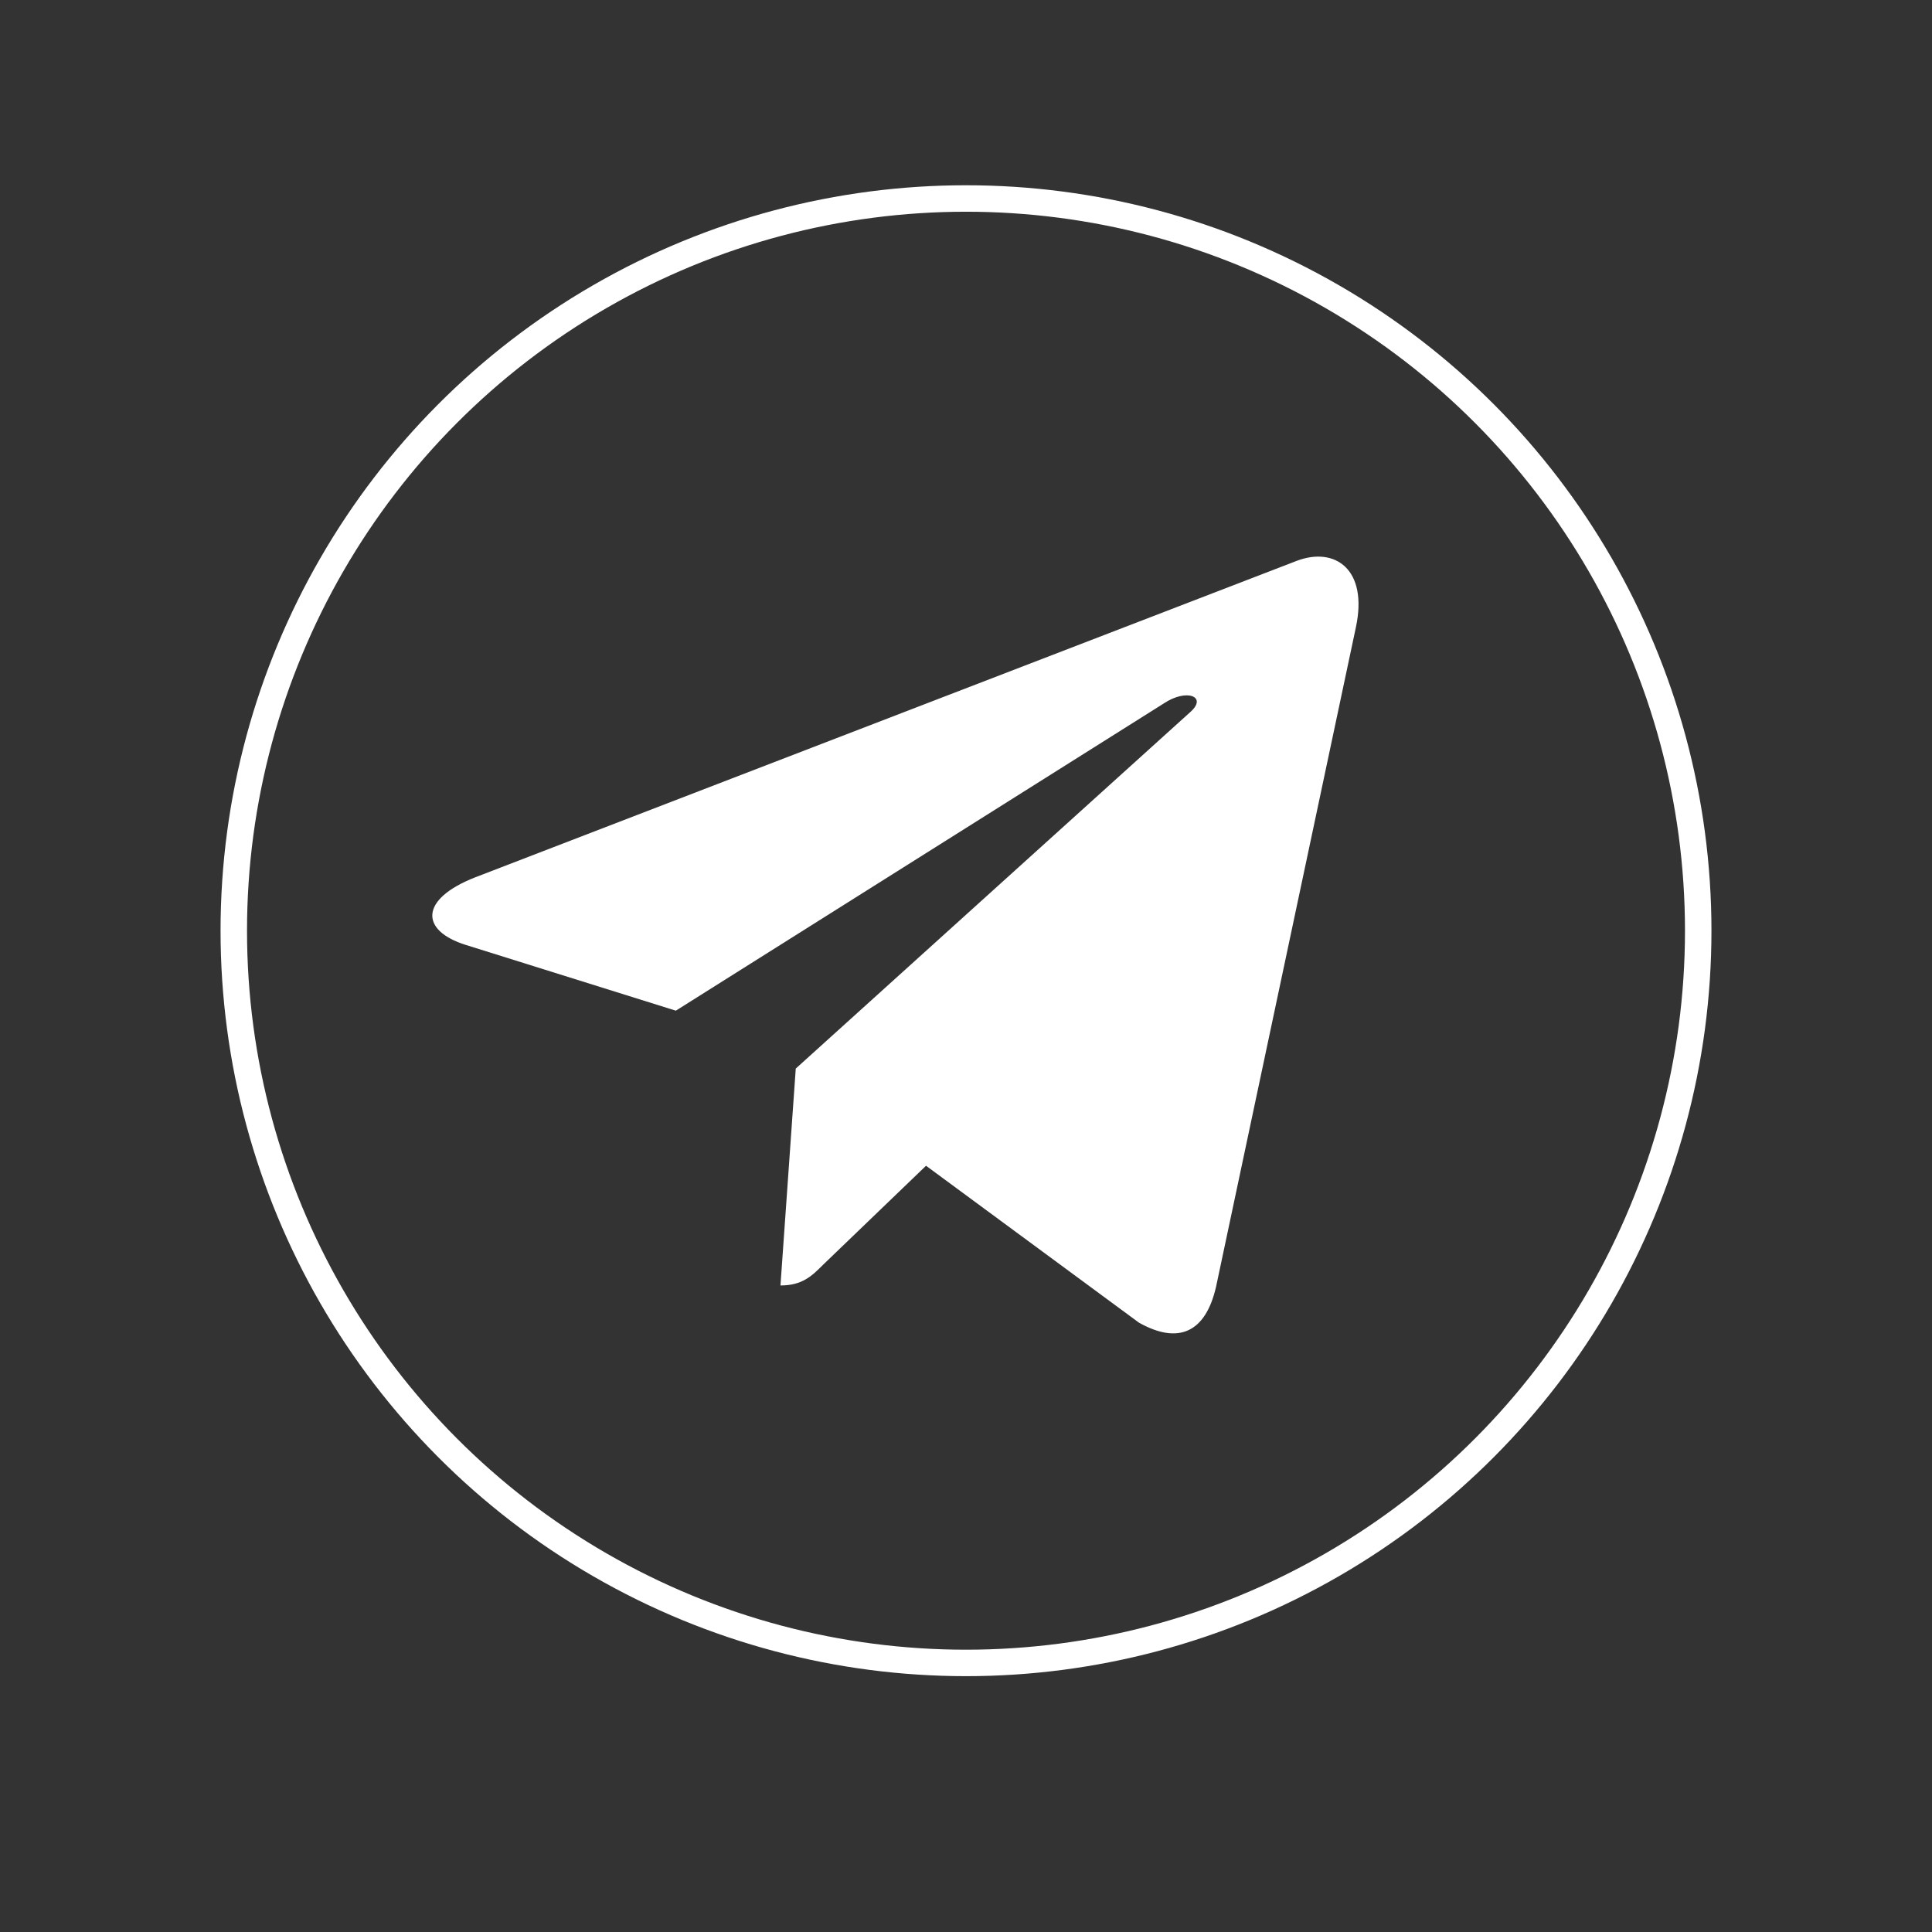
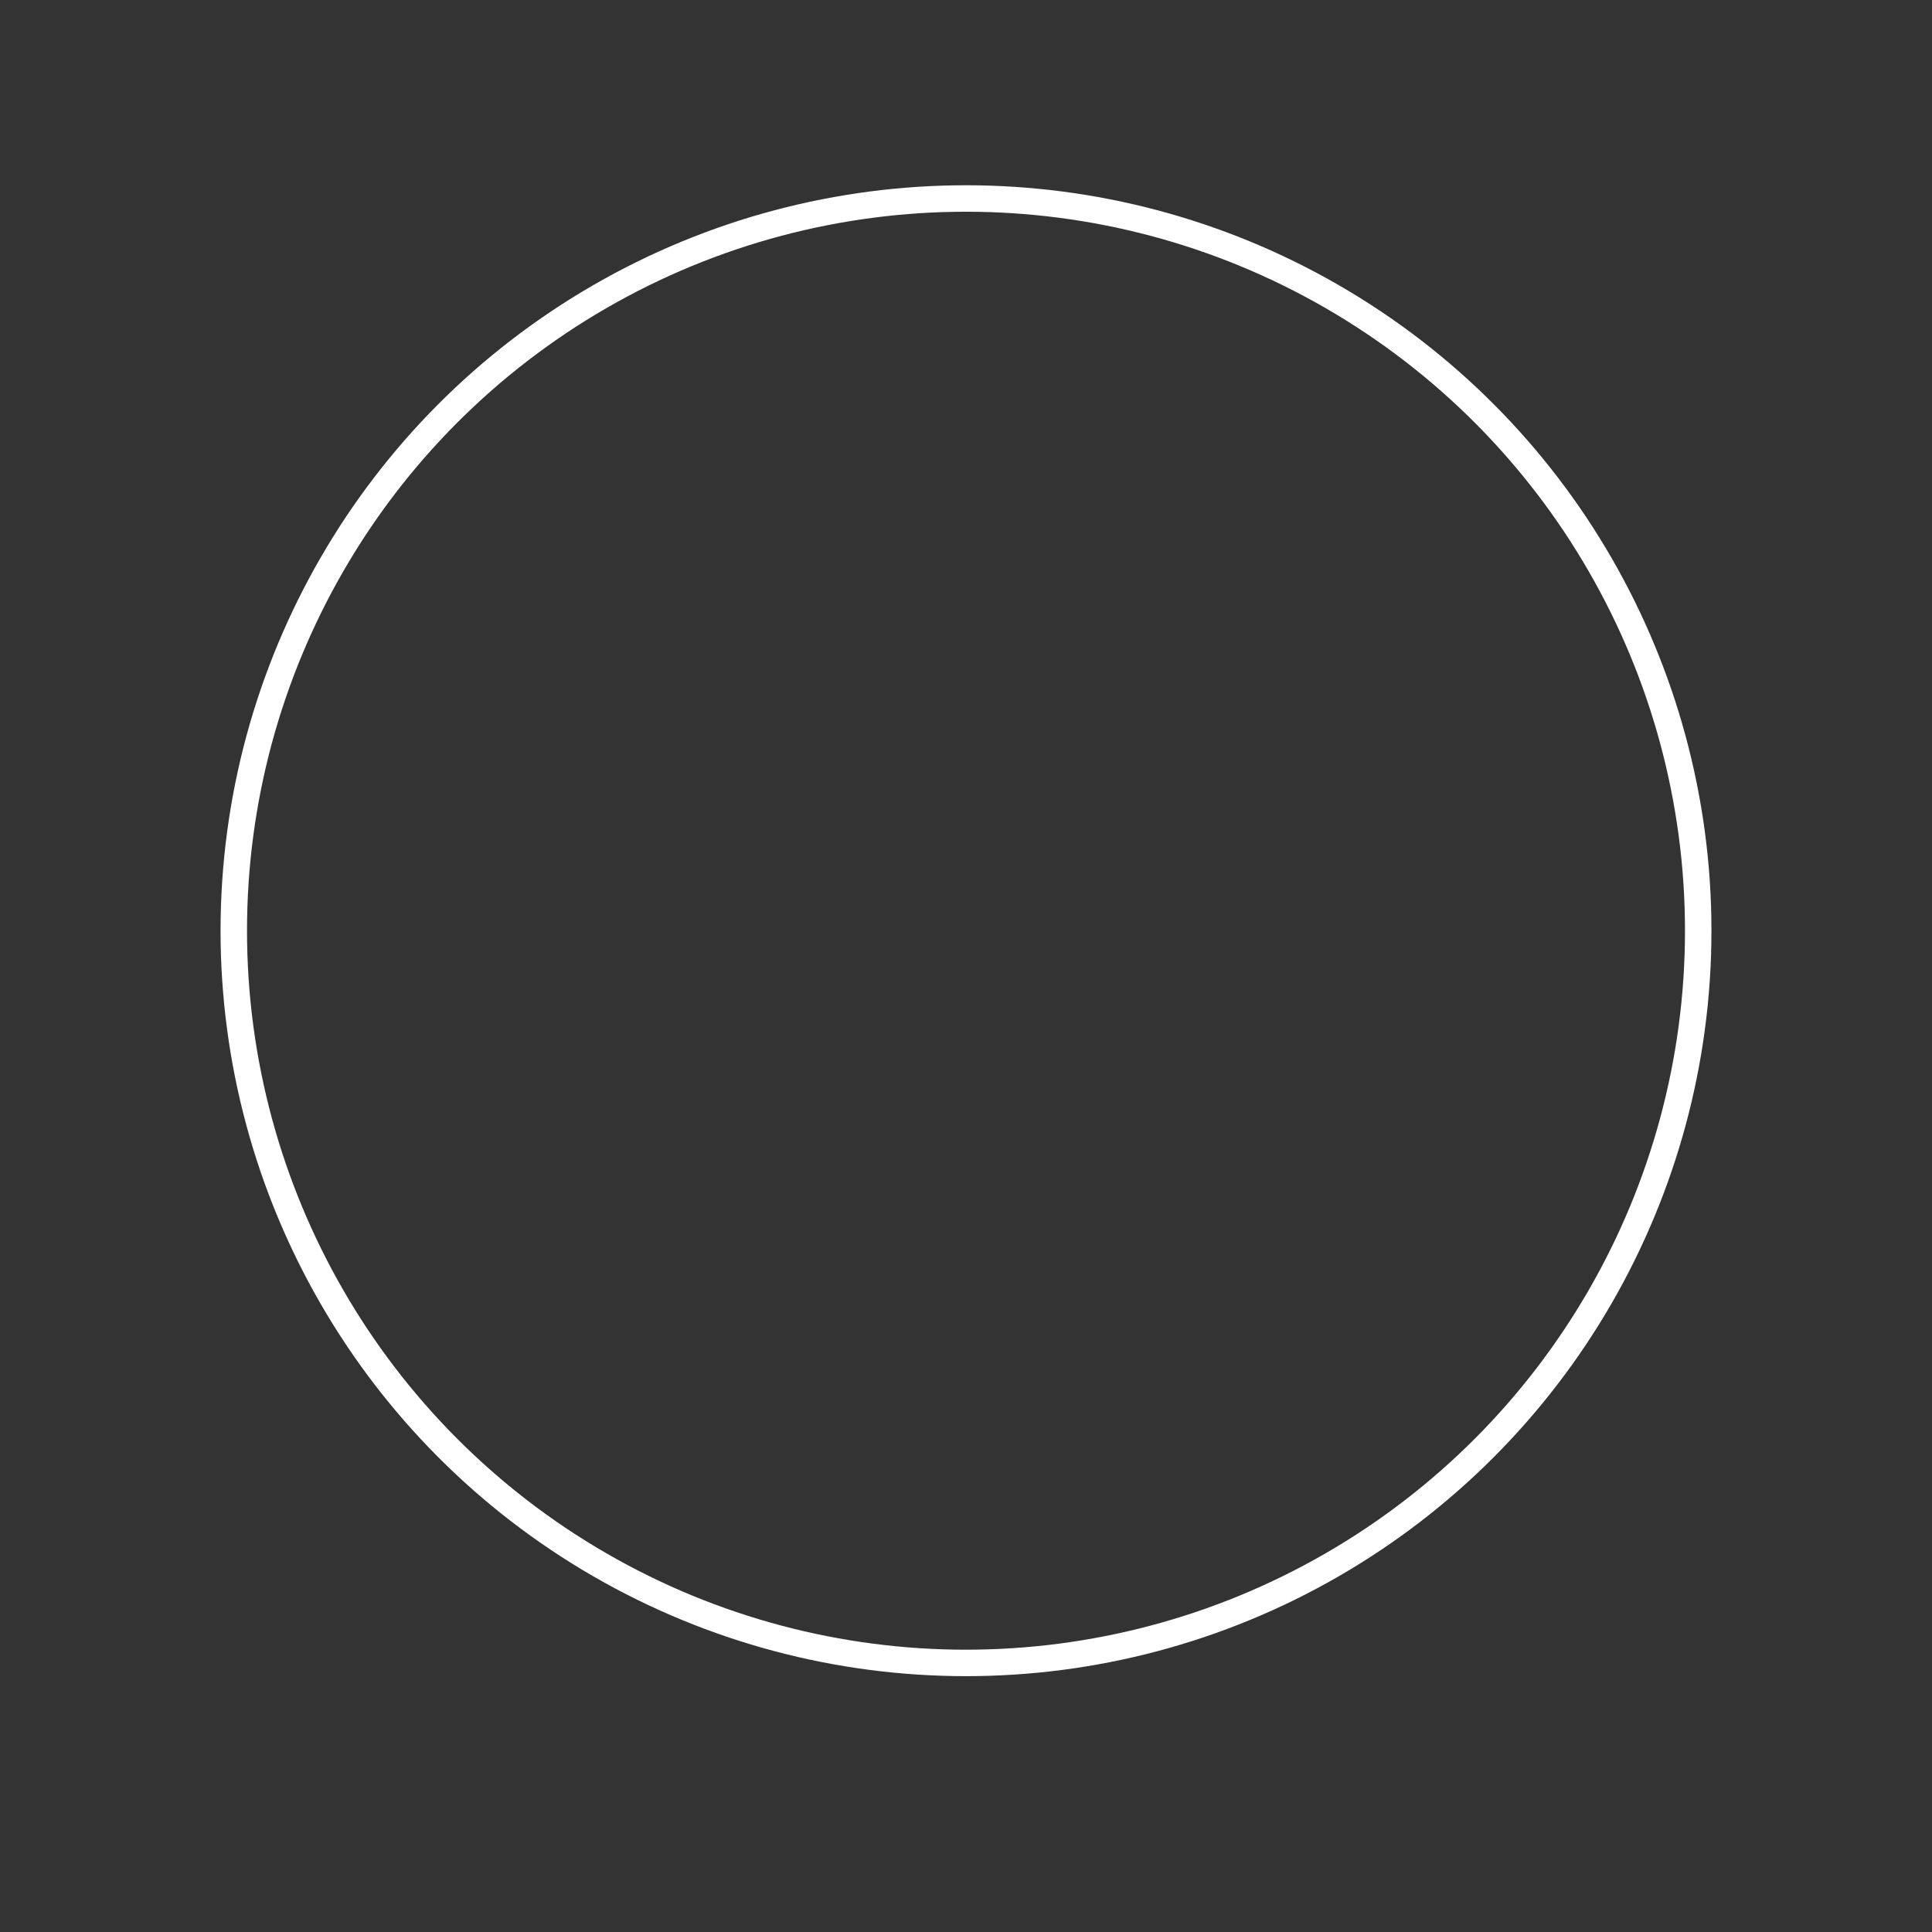
<svg xmlns="http://www.w3.org/2000/svg" width="219" height="219" viewBox="0 0 219 219" fill="none">
  <rect x="0" y="0" width="219" height="219" fill="#333333" stroke="none" />
  <circle cx="109.5" cy="105.5" r="83" stroke="white" stroke-width="3" />
-   <path d="M153.695 71.111L137.852 145.829C136.656 151.103 133.539 152.415 129.109 149.931L104.969 132.142L93.32 143.345C92.031 144.634 90.953 145.712 88.469 145.712L90.203 121.126L134.945 80.696C136.891 78.962 134.524 78.001 131.922 79.736L76.609 114.564L52.797 107.11C47.617 105.493 47.523 101.931 53.875 99.446L147.016 63.564C151.328 61.946 155.102 64.525 153.695 71.111Z" fill="white" />
</svg>